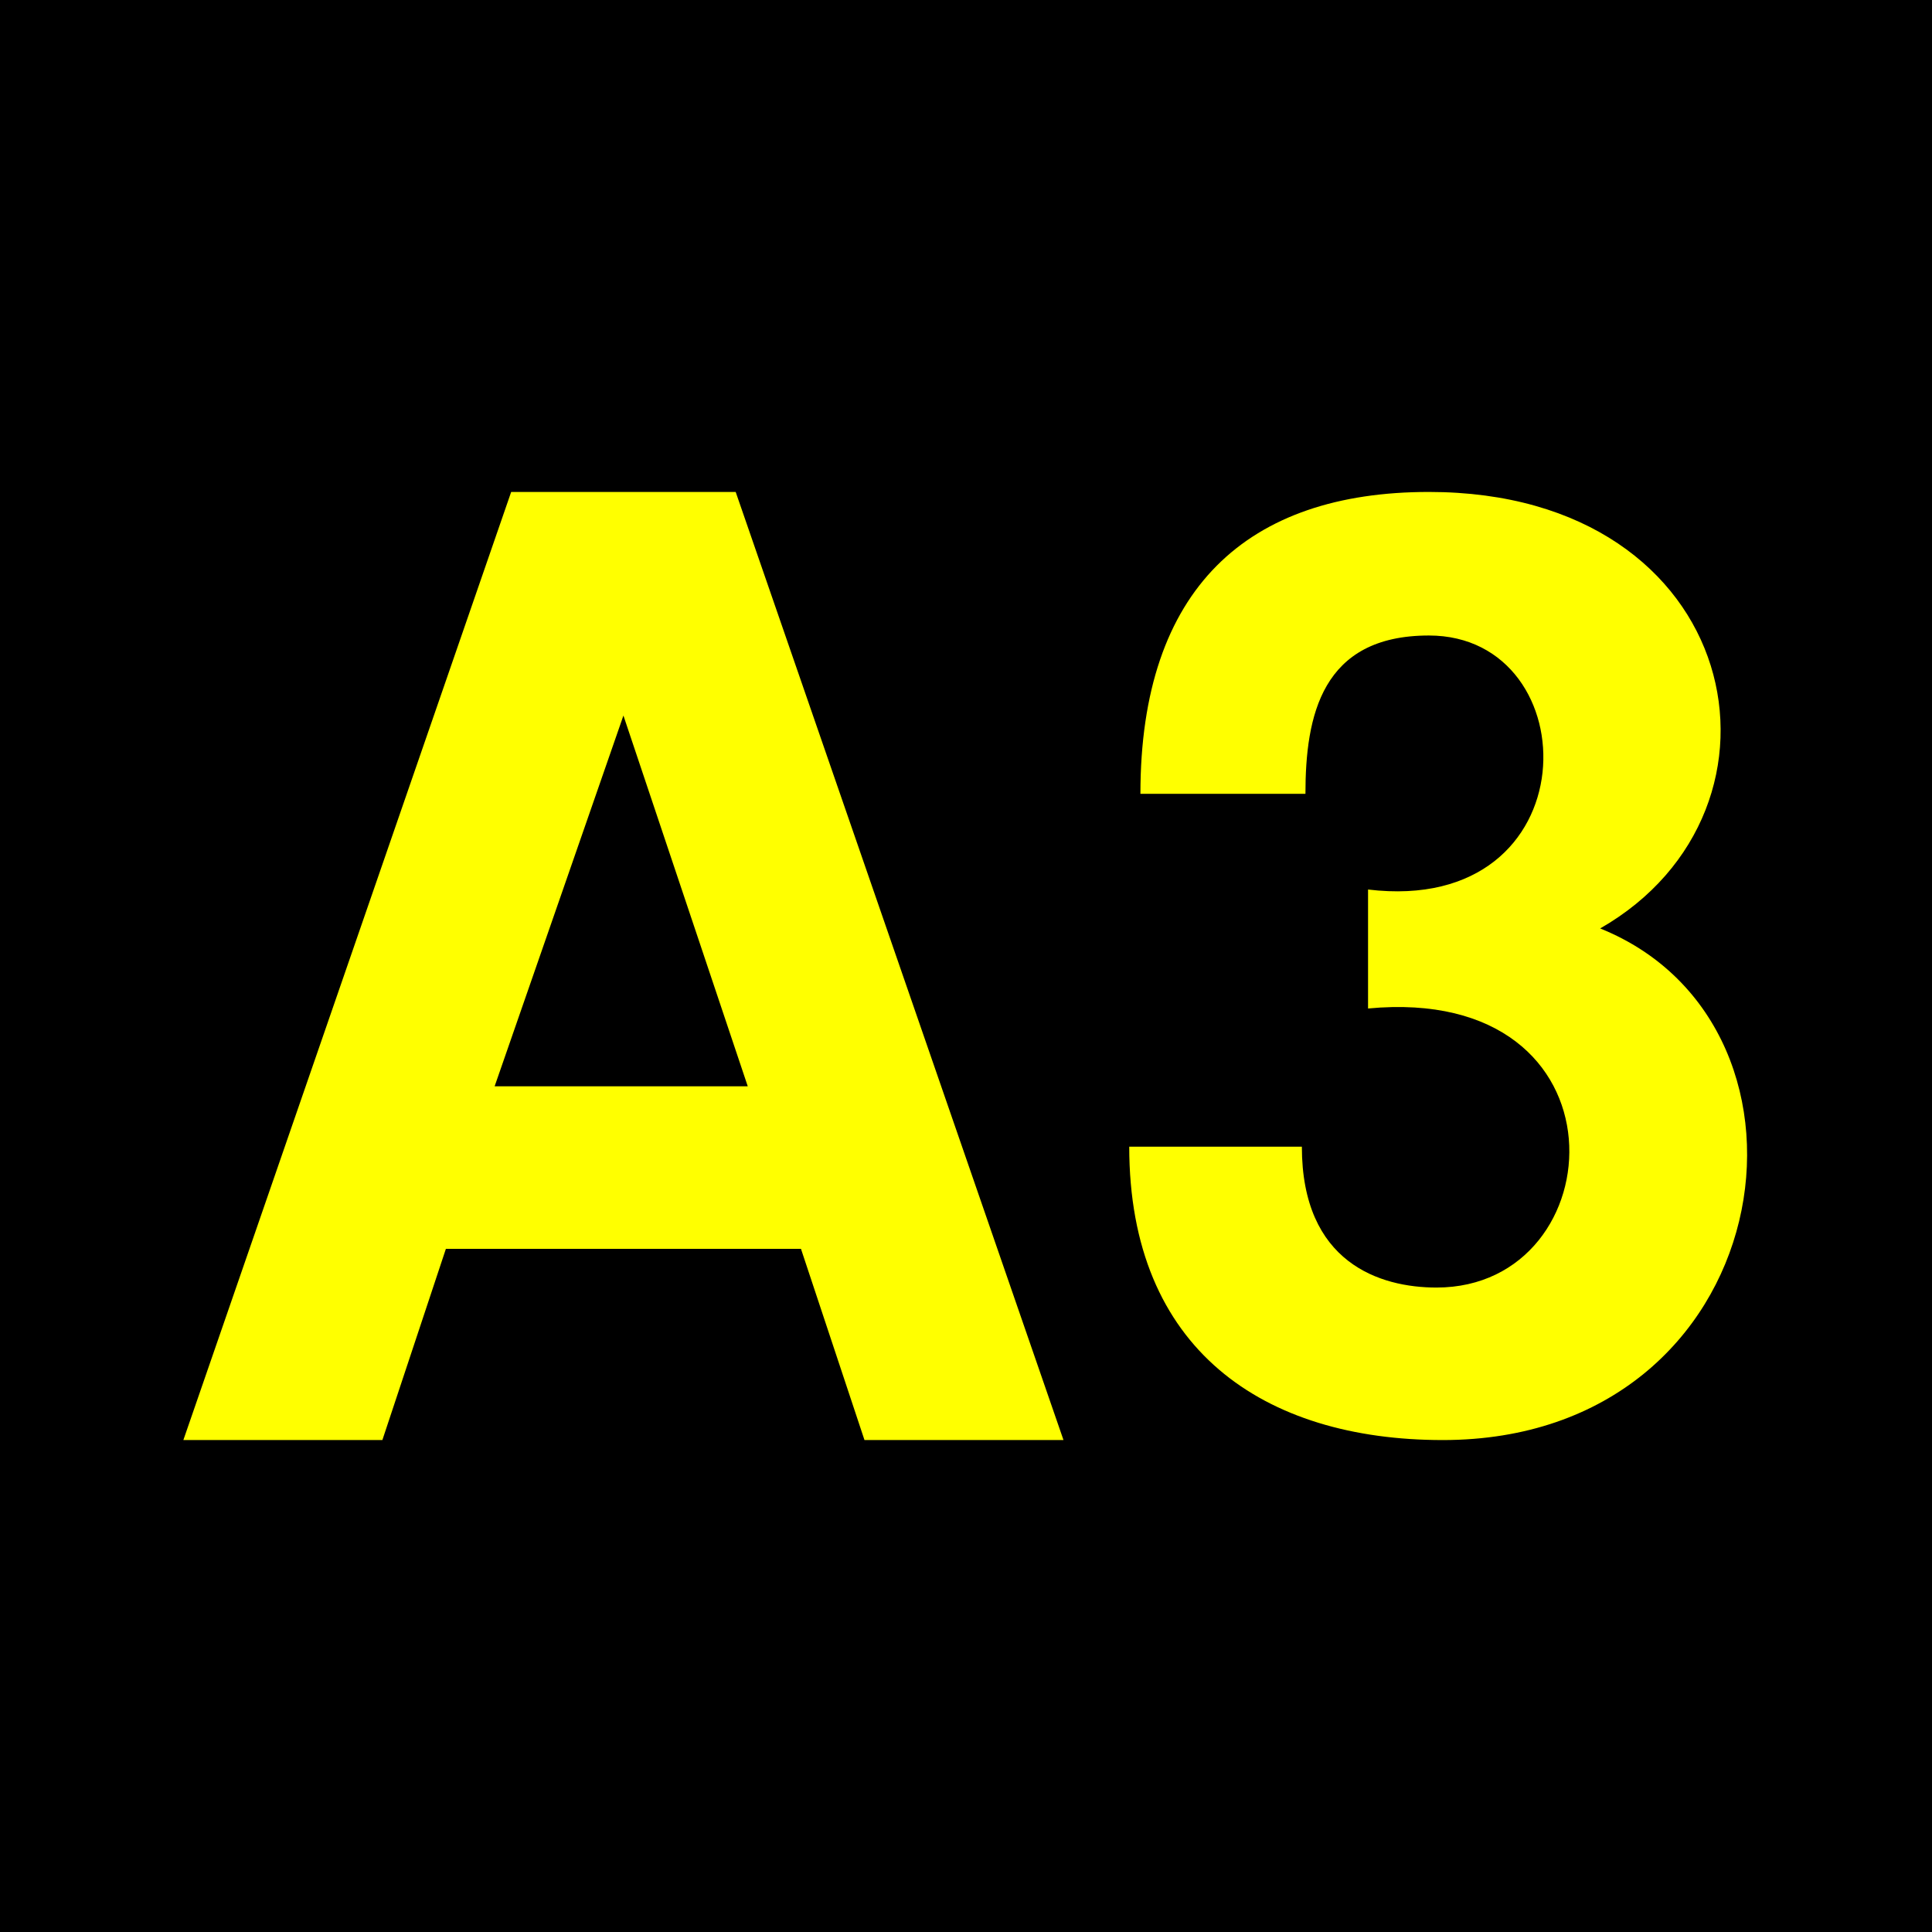
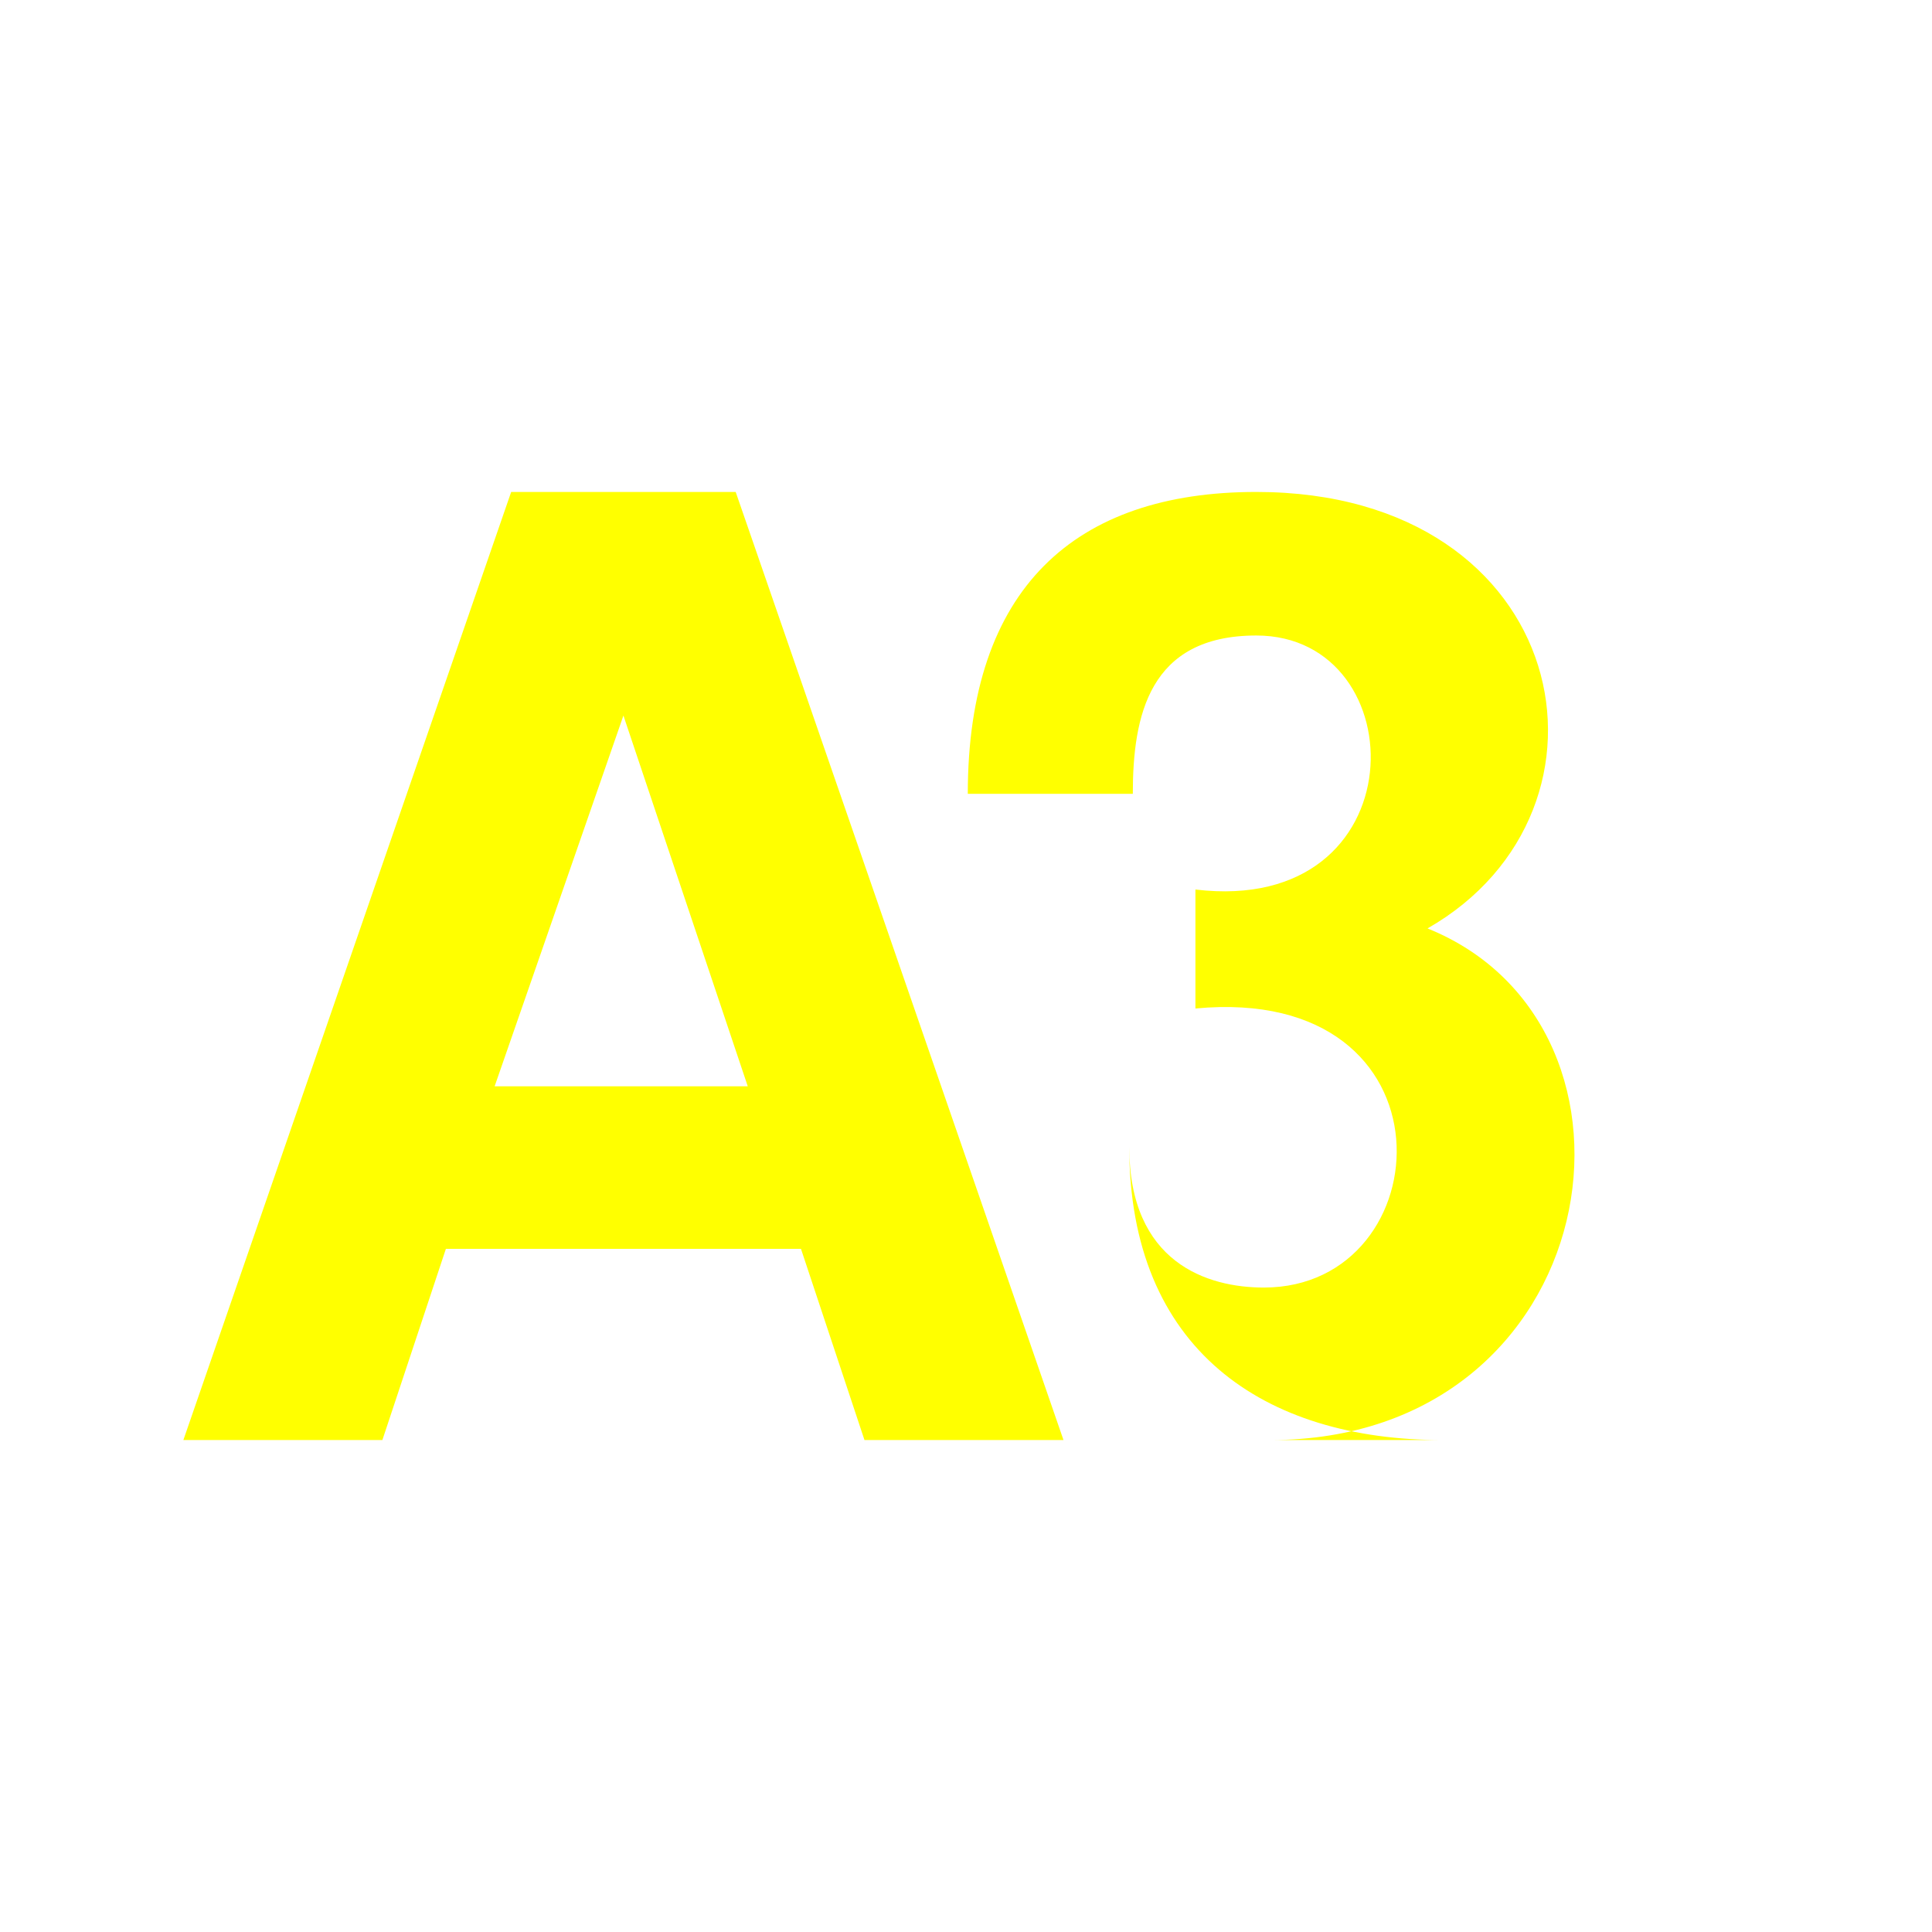
<svg xmlns="http://www.w3.org/2000/svg" height="432" width="432">
-   <rect fill="black" height="432" width="432" />
  <g fill="yellow">
    <path d="m 41,322 h 44.5 l 14.2,-42.75 h 79.4 l 14.2,42.75 h 44.5 l -73.3,-212 h -50.2 z m 98.4,-162 l 27.8,82.9 h -56.6 z" />
-     <path d="m 322.6,322 c -40,0 -70.1,-20.2 -70.1,-65.6 h 38.6 c 0,26 17.5,31.5, 30.1,31.5 40,0 44,-68 -15.3,-62.4 v -26.6 c 50,6 49.5,-56.8 13.6,-56.8 -24,0 -27.6,18 -27.6,35.4 h -36.9 c 0,-46 24,-67.5 64.5,-67.5 70.5,0 84.8,71 38.3,97.6 54.6,22 40,114.4 -35.2,114.4" fill="yellow" />
+     <path d="m 322.6,322 c -40,0 -70.1,-20.2 -70.1,-65.6 c 0,26 17.5,31.5, 30.1,31.5 40,0 44,-68 -15.3,-62.4 v -26.6 c 50,6 49.5,-56.8 13.6,-56.8 -24,0 -27.6,18 -27.6,35.4 h -36.9 c 0,-46 24,-67.5 64.5,-67.5 70.5,0 84.8,71 38.3,97.6 54.6,22 40,114.4 -35.2,114.4" fill="yellow" />
  </g>
</svg>